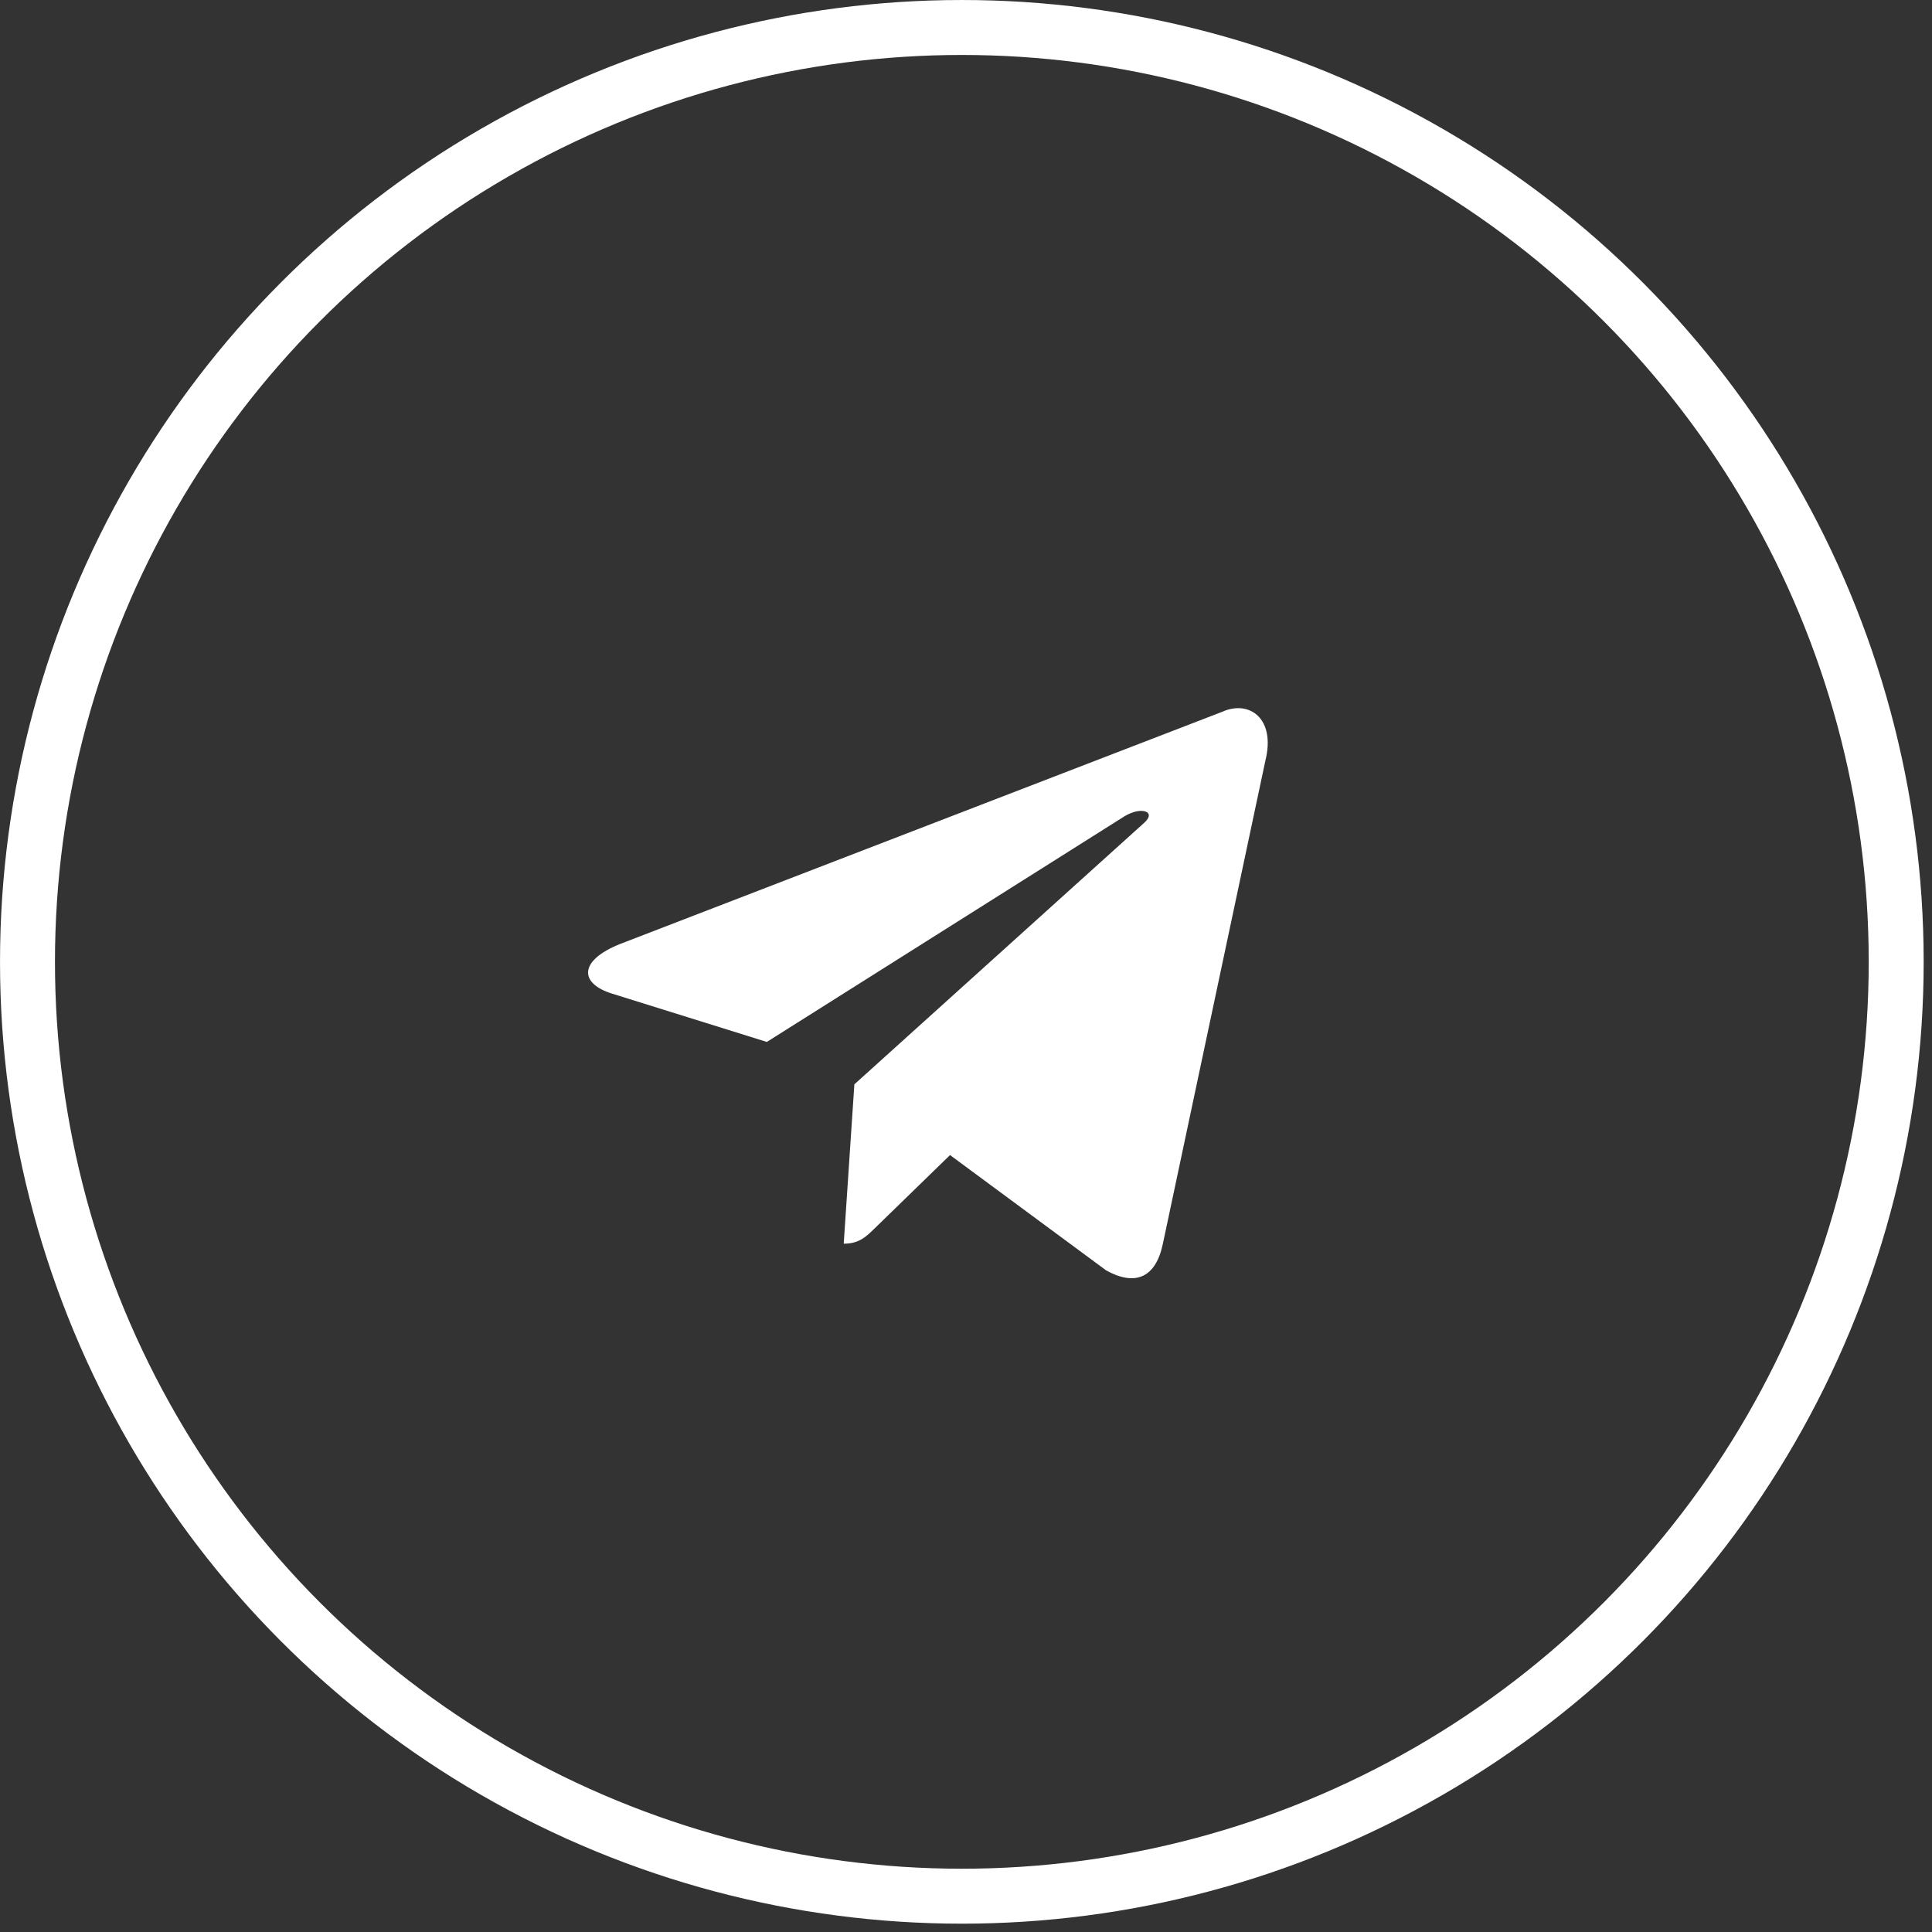
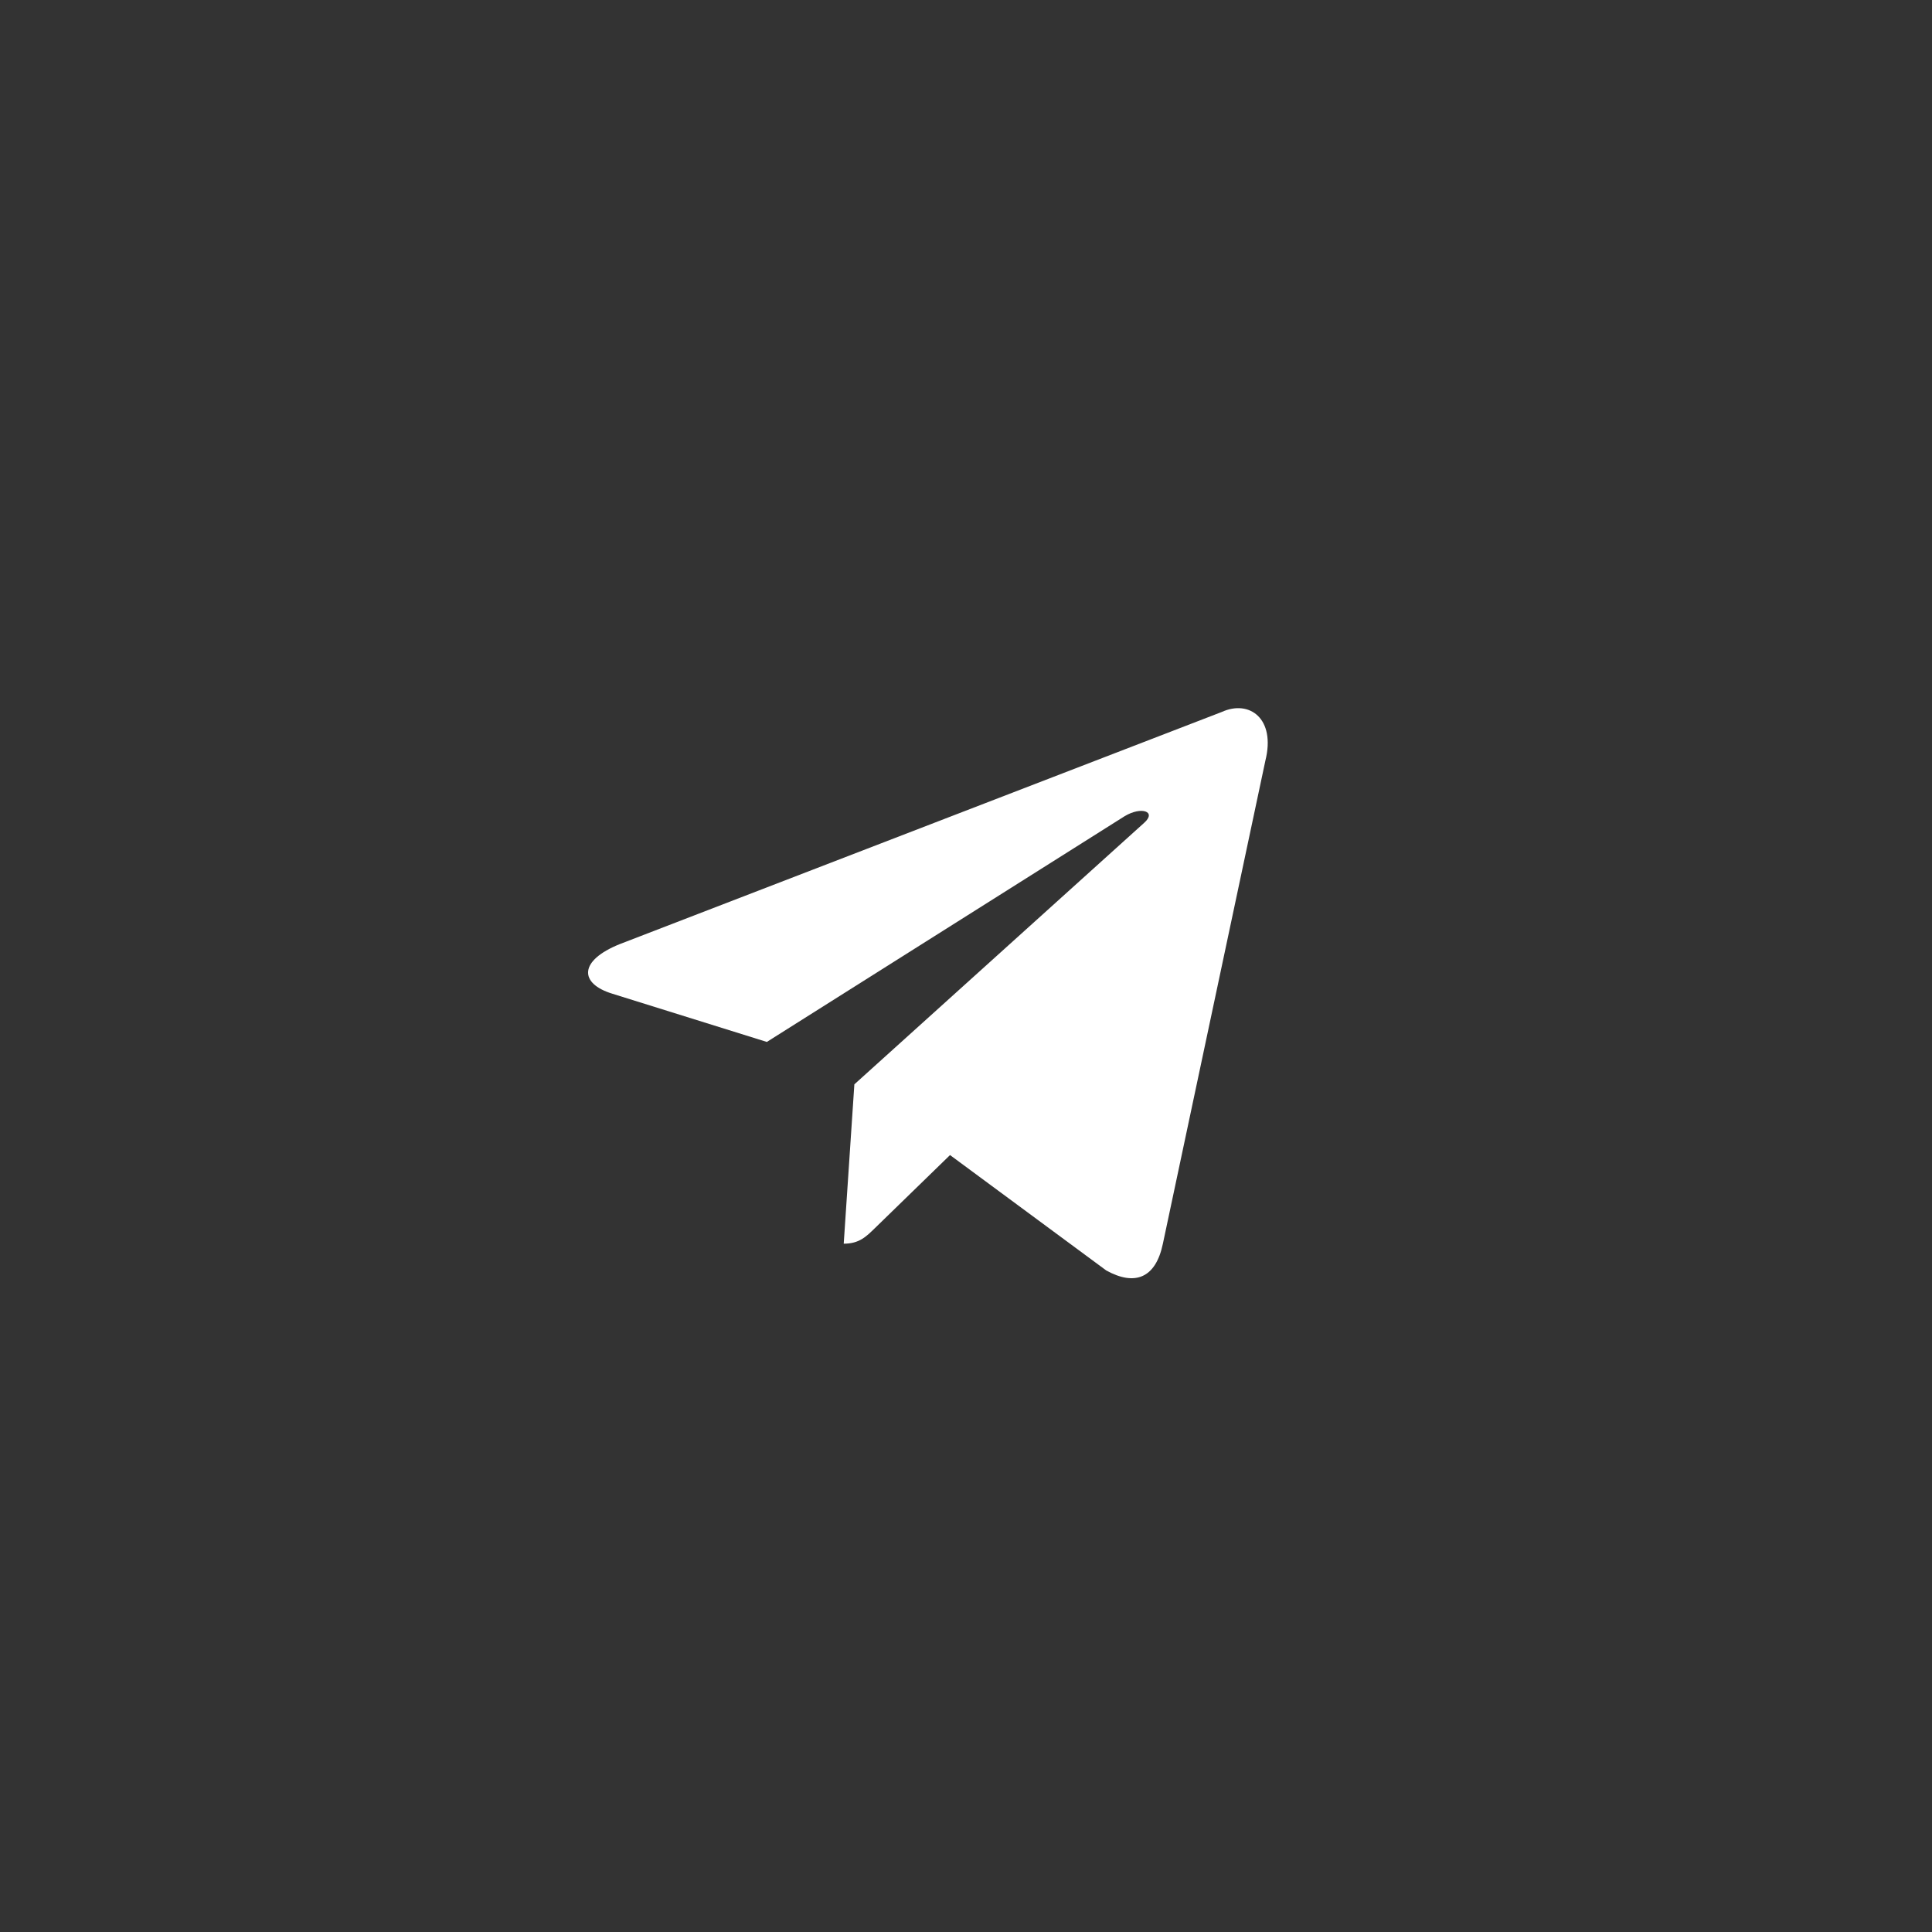
<svg xmlns="http://www.w3.org/2000/svg" width="79" height="79" viewBox="0 0 79 79" fill="none">
  <rect x="0" y="0" width="79" height="79" fill="#333333" stroke="none" />
-   <circle cx="39.33" cy="39.33" r="38.206" stroke="white" stroke-width="2.247" />
  <path d="M34.935 44.339L46.785 33.646C47.305 33.184 46.672 32.959 45.981 33.378L31.356 42.605L25.038 40.633C23.674 40.215 23.664 39.278 25.345 38.604L49.962 29.111C51.086 28.601 52.172 29.381 51.742 31.102L47.55 50.858C47.257 52.262 46.409 52.598 45.234 51.949L38.847 47.231L35.778 50.216C35.421 50.562 35.139 50.855 34.5 50.855L34.935 44.339Z" fill="white" />
</svg>